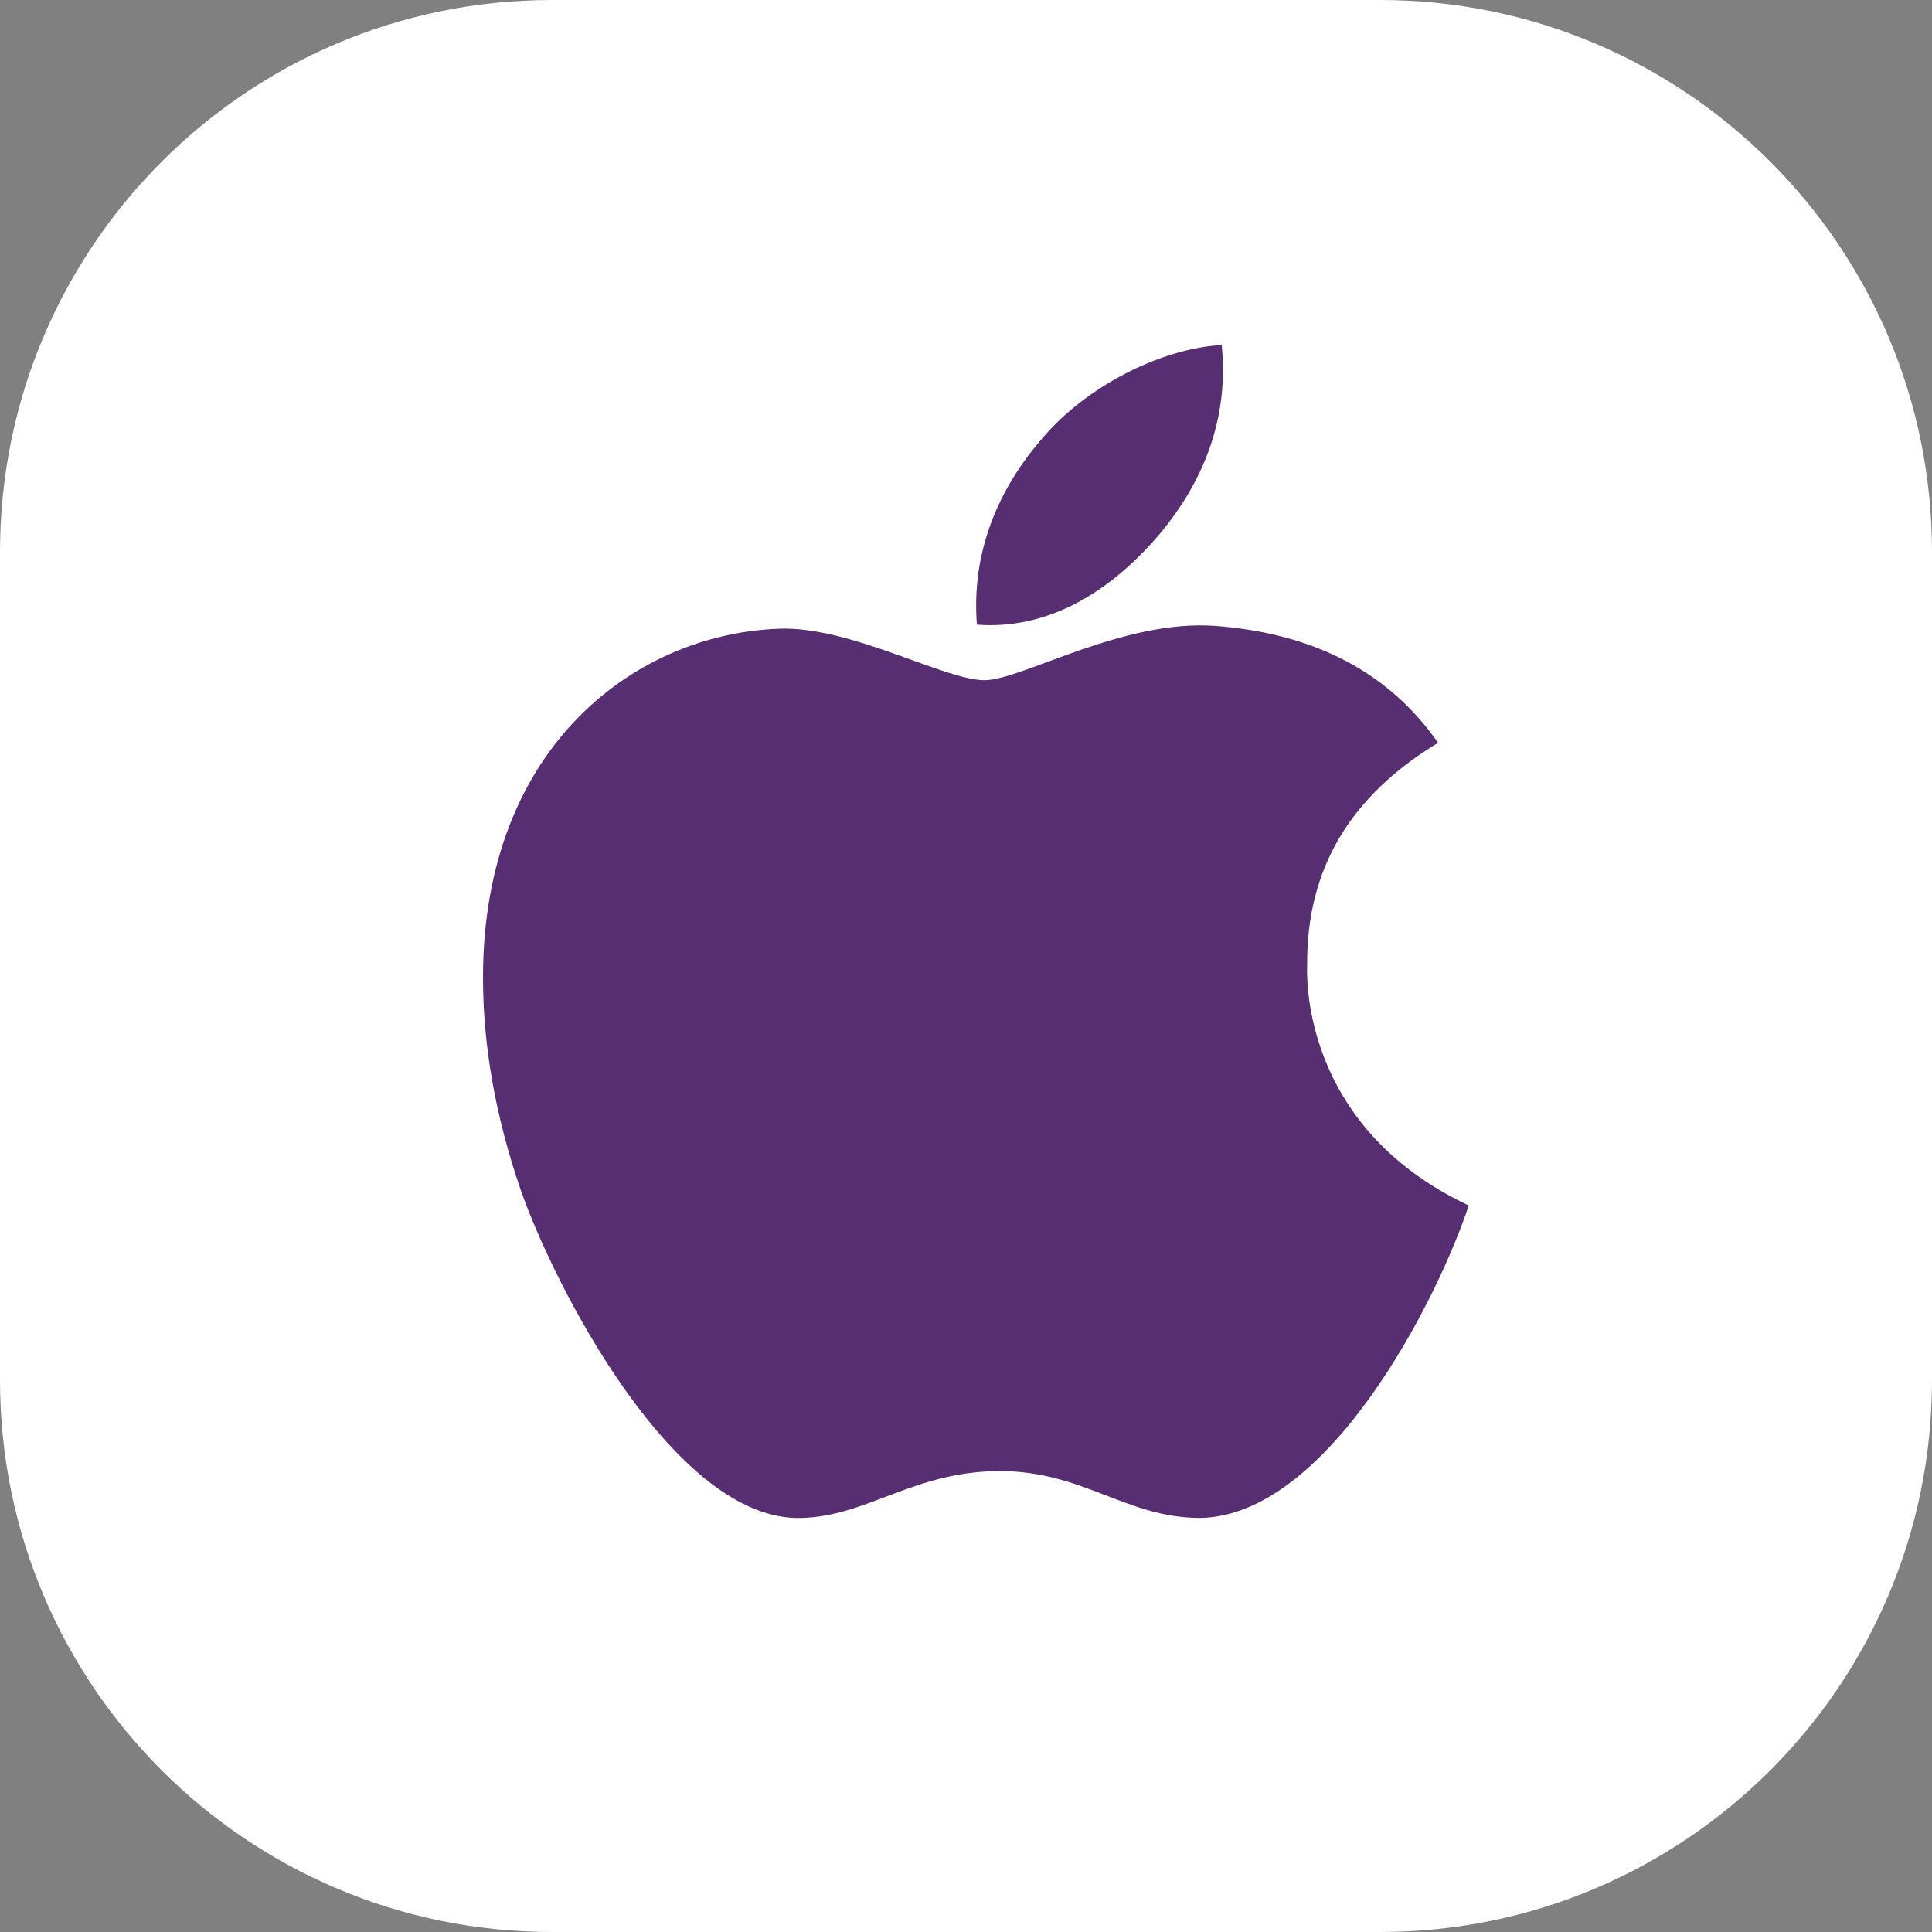
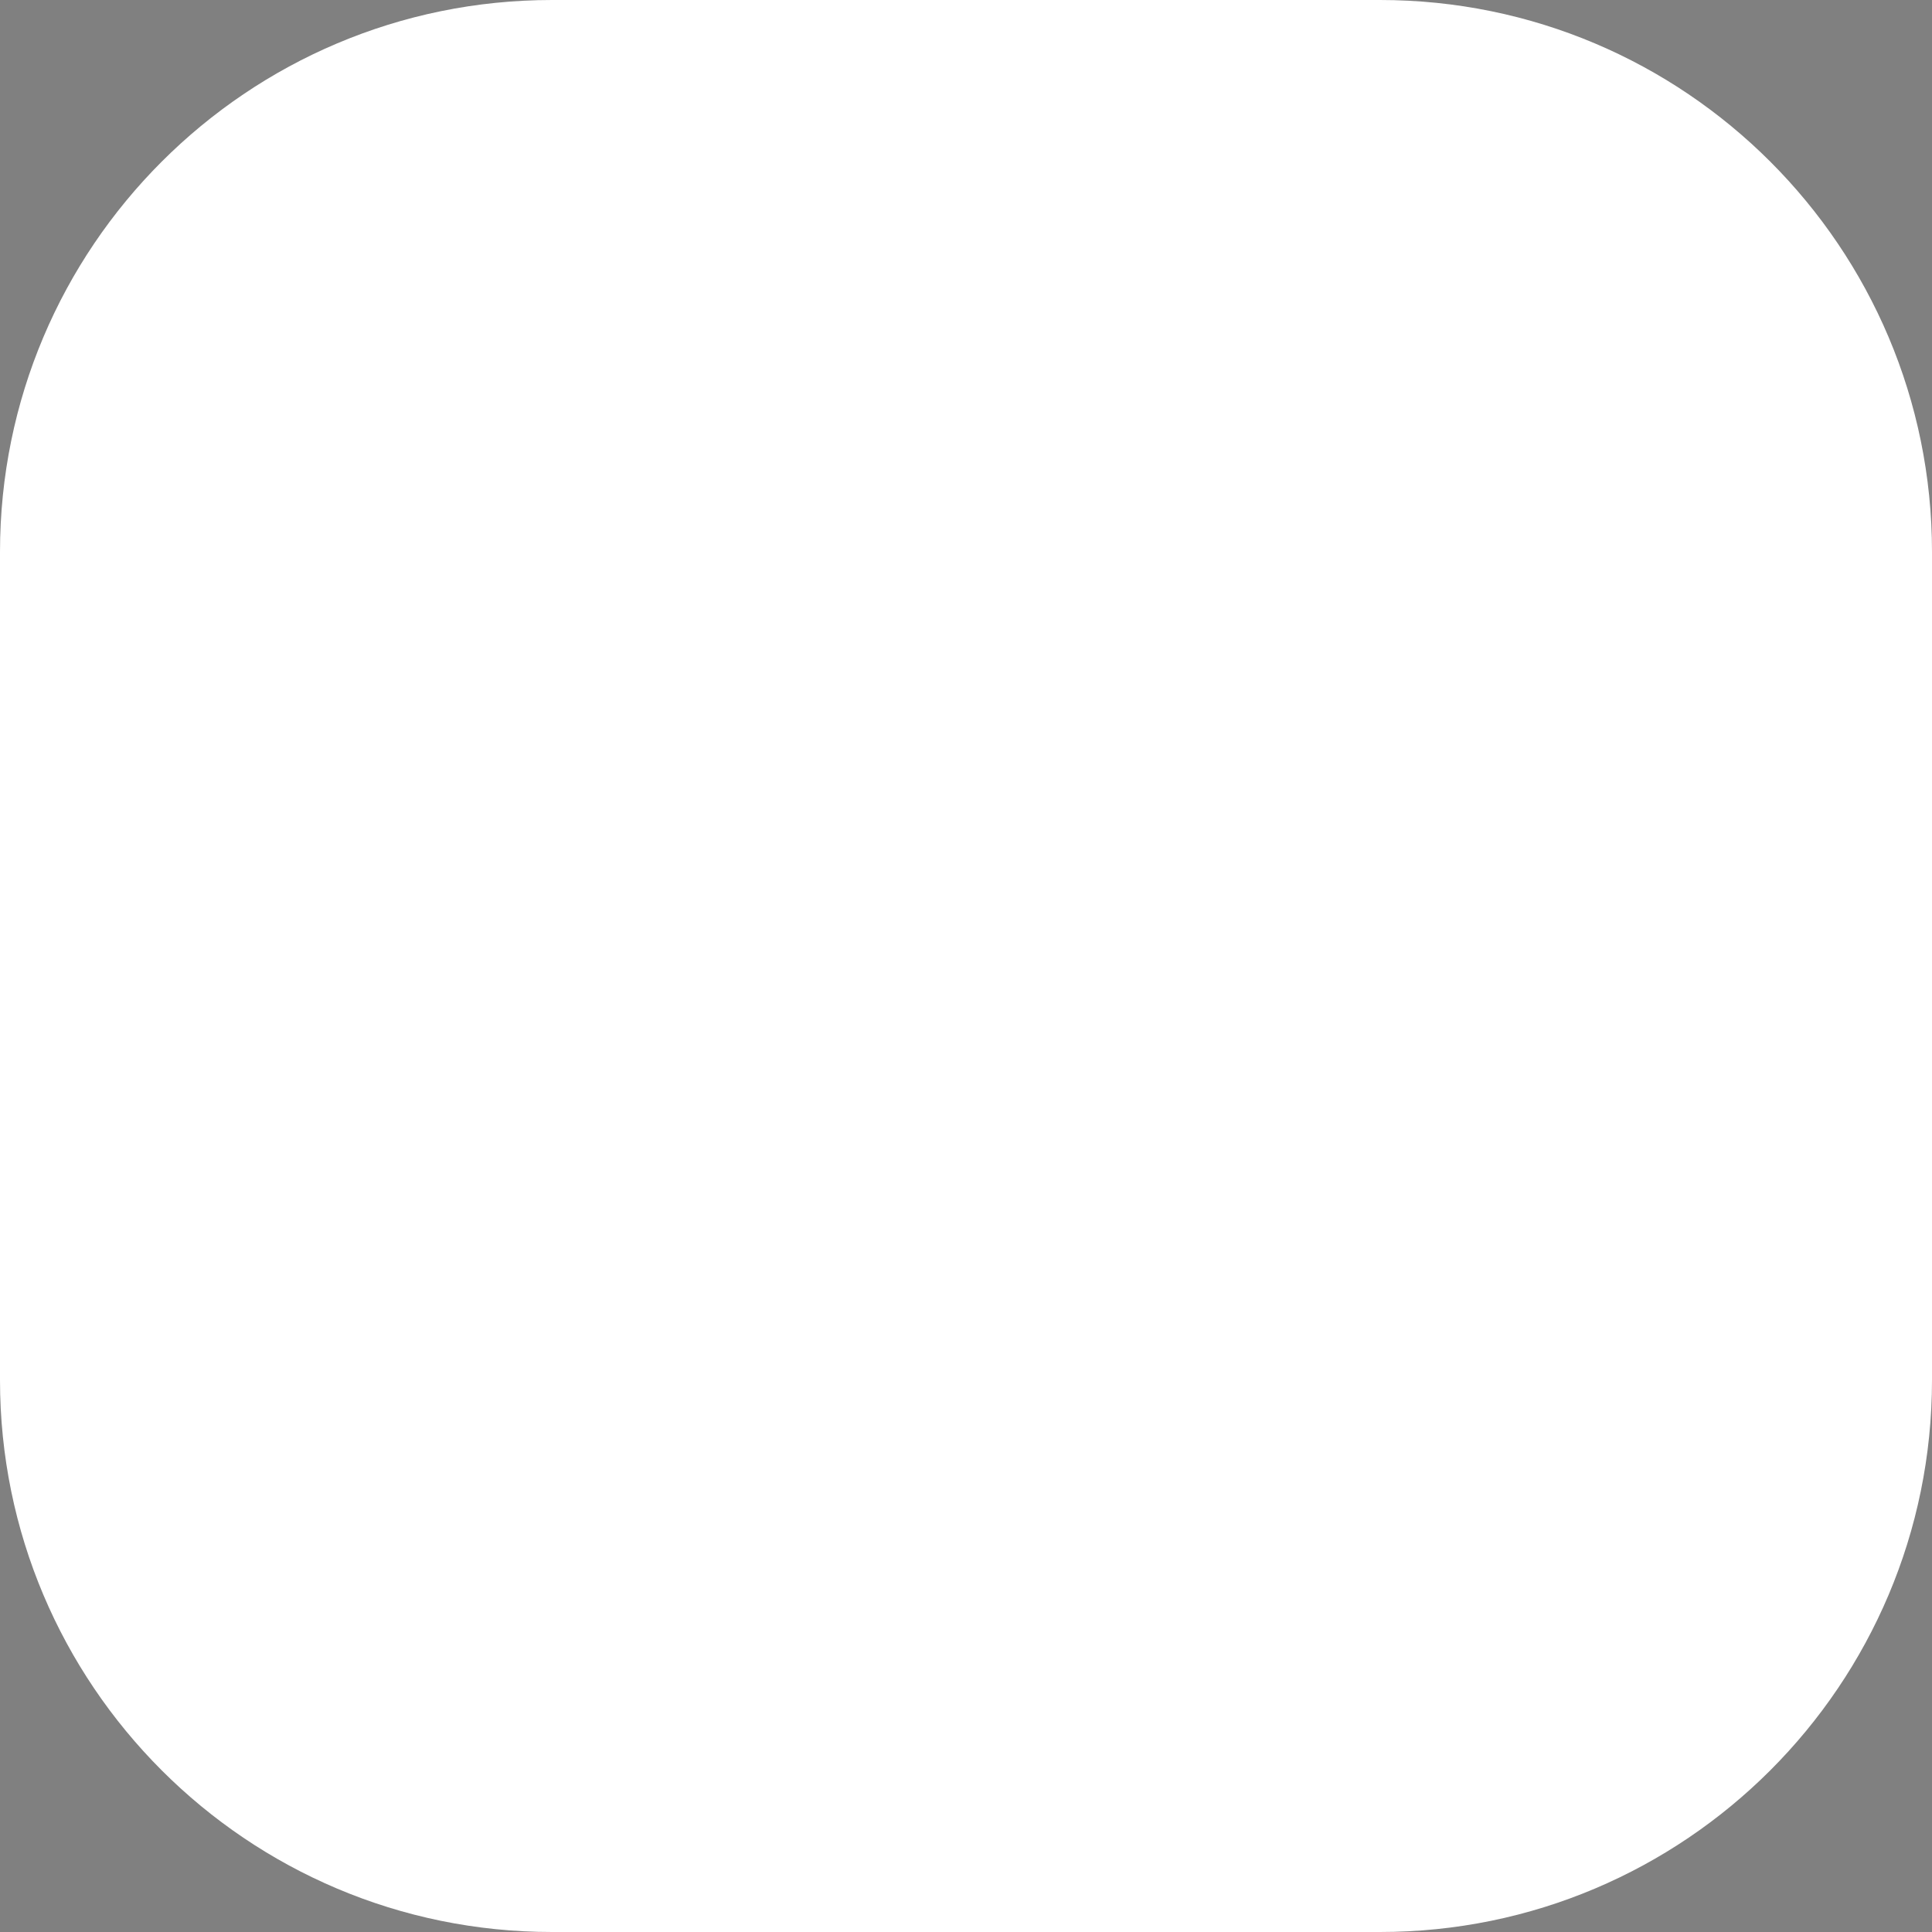
<svg xmlns="http://www.w3.org/2000/svg" width="28" height="28" viewBox="0 0 28 28" fill="none">
  <rect x="0" y="0" width="28" height="28" fill="#808080" stroke="none" />
  <path d="M20 0H8C3.582 0 0 3.582 0 8V20C0 24.418 3.582 28 8 28H20C24.418 28 28 24.418 28 20V8C28 3.582 24.418 0 20 0Z" fill="white" />
-   <path d="M18.944 13.984C18.936 12.591 19.566 11.539 20.842 10.765C20.128 9.744 19.05 9.182 17.627 9.072C16.28 8.966 14.807 9.858 14.268 9.858C13.699 9.858 12.393 9.11 11.368 9.11C9.251 9.145 7 10.799 7 14.166C7 15.16 7.182 16.187 7.547 17.247C8.032 18.64 9.786 22.056 11.615 21.999C12.572 21.977 13.247 21.32 14.492 21.32C15.699 21.32 16.325 21.999 17.392 21.999C19.236 21.973 20.823 18.868 21.286 17.471C18.811 16.306 18.944 14.056 18.944 13.984ZM16.796 7.752C17.832 6.522 17.737 5.402 17.707 5C16.792 5.053 15.733 5.622 15.13 6.325C14.465 7.076 14.075 8.006 14.158 9.053C15.149 9.129 16.052 8.621 16.796 7.752Z" fill="#582E72" />
</svg>